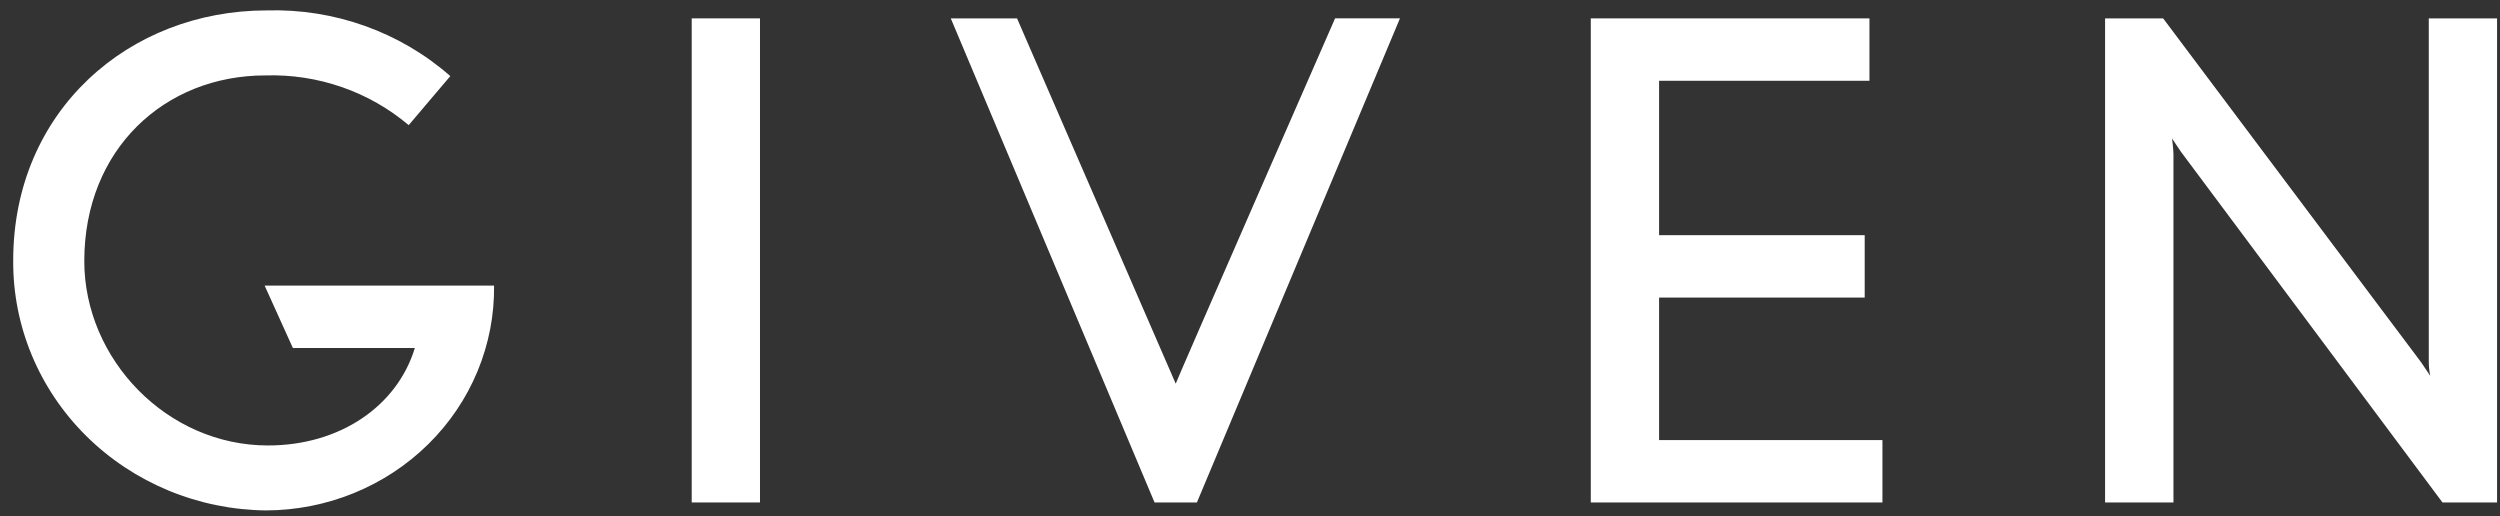
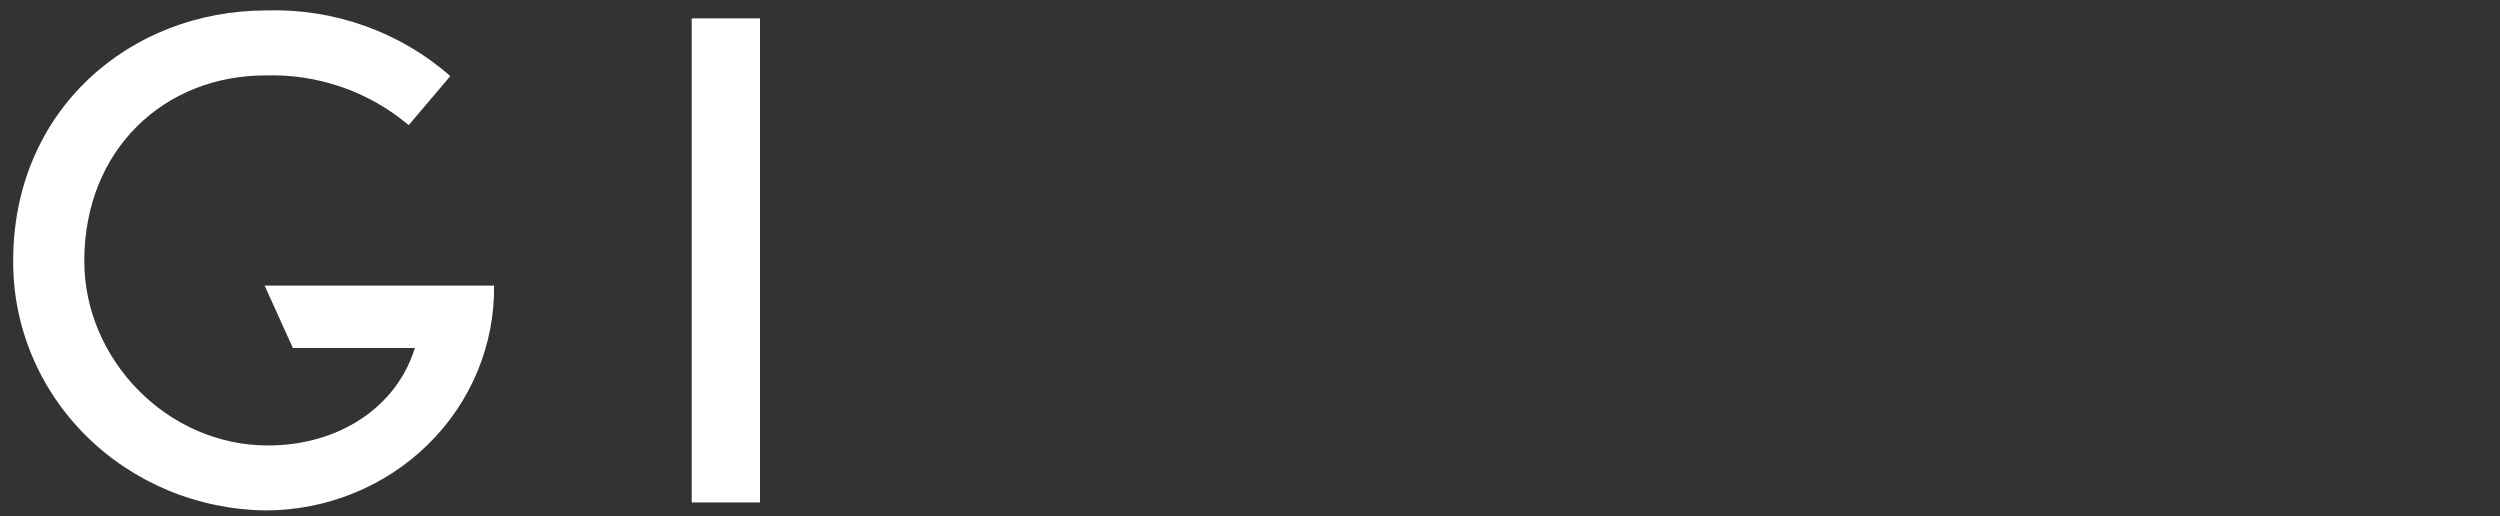
<svg xmlns="http://www.w3.org/2000/svg" width="155" height="32" viewBox="0 0 155 32" fill="none">
  <rect x="0" y="0" width="155" height="32" fill="#333333" stroke="none" />
  <g clip-path="url(#clip0)">
    <path d="M16.489 31.646C12.296 31.601 8.293 29.944 5.356 27.039C2.419 24.134 0.788 20.217 0.819 16.146C0.819 6.855 8.017 0.646 16.529 0.646C20.725 0.522 24.807 1.982 27.919 4.718L25.338 7.759C22.882 5.677 19.705 4.575 16.446 4.676C10.223 4.676 5.226 9.239 5.226 16.187C5.226 22.272 10.35 27.619 16.616 27.619C21.061 27.619 24.619 25.192 25.721 21.575H18.158L16.407 17.706H30.632C30.655 19.526 30.306 21.331 29.606 23.019C28.906 24.707 27.868 26.243 26.553 27.539C25.238 28.835 23.672 29.865 21.944 30.57C20.217 31.275 18.363 31.641 16.489 31.646Z" fill="white" />
    <path d="M42.886 31.152H47.119V1.139H42.886V31.152Z" fill="white" />
-     <path d="M74.208 31.152H71.582L58.948 1.139H63.056L72.895 23.789C72.895 23.703 82.776 1.136 82.776 1.136H86.799L74.208 31.152Z" fill="white" />
-     <path d="M98.629 1.14V31.153H116.711V27.285H102.863V18.449H115.611V14.581H102.863V5.008H115.906V1.14H98.629Z" fill="white" />
-     <path d="M151.434 31.152L135.216 9.406C135.047 9.16 134.666 8.584 134.666 8.584C134.666 8.584 134.754 9.241 134.754 9.57V31.152H130.515V1.139H134.114L150.121 22.477L150.673 23.299C150.61 22.988 150.58 22.671 150.584 22.354V1.139H154.818V31.152H151.434Z" fill="white" />
  </g>
  <defs>
    <clipPath id="clip0">
      <rect x="0.821" y="0.646" width="154" height="31" fill="white" />
    </clipPath>
  </defs>
</svg>